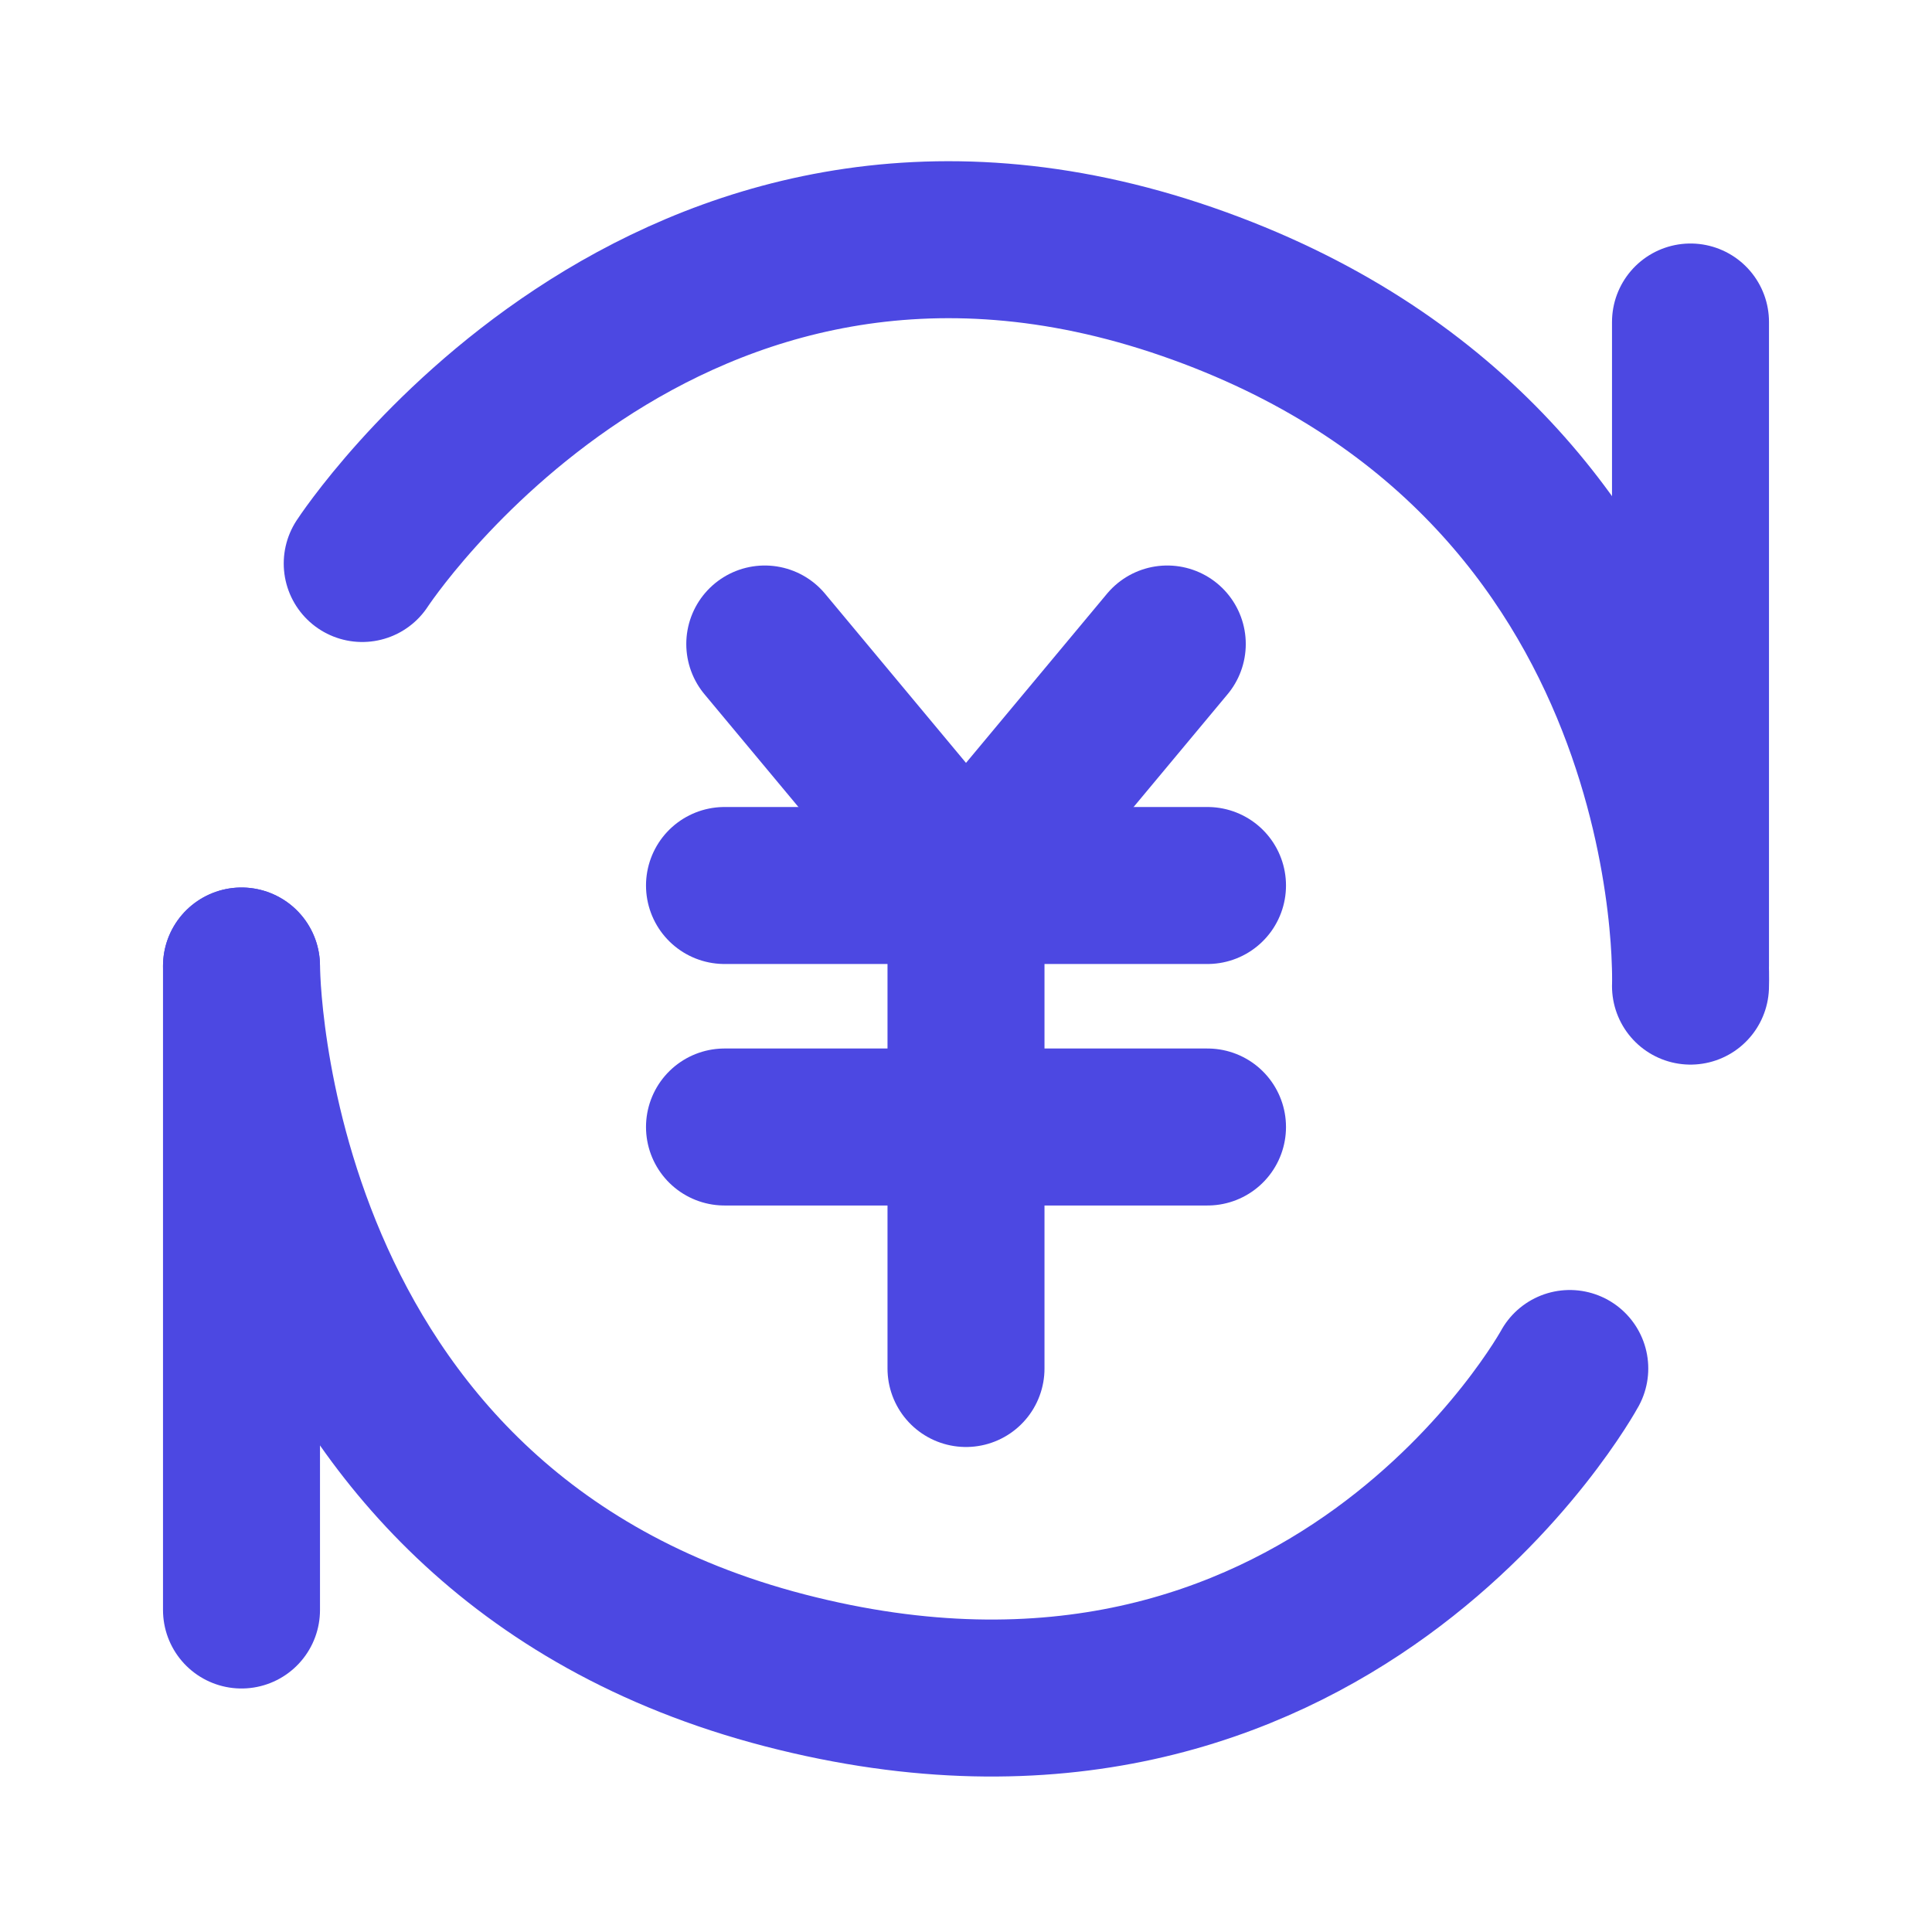
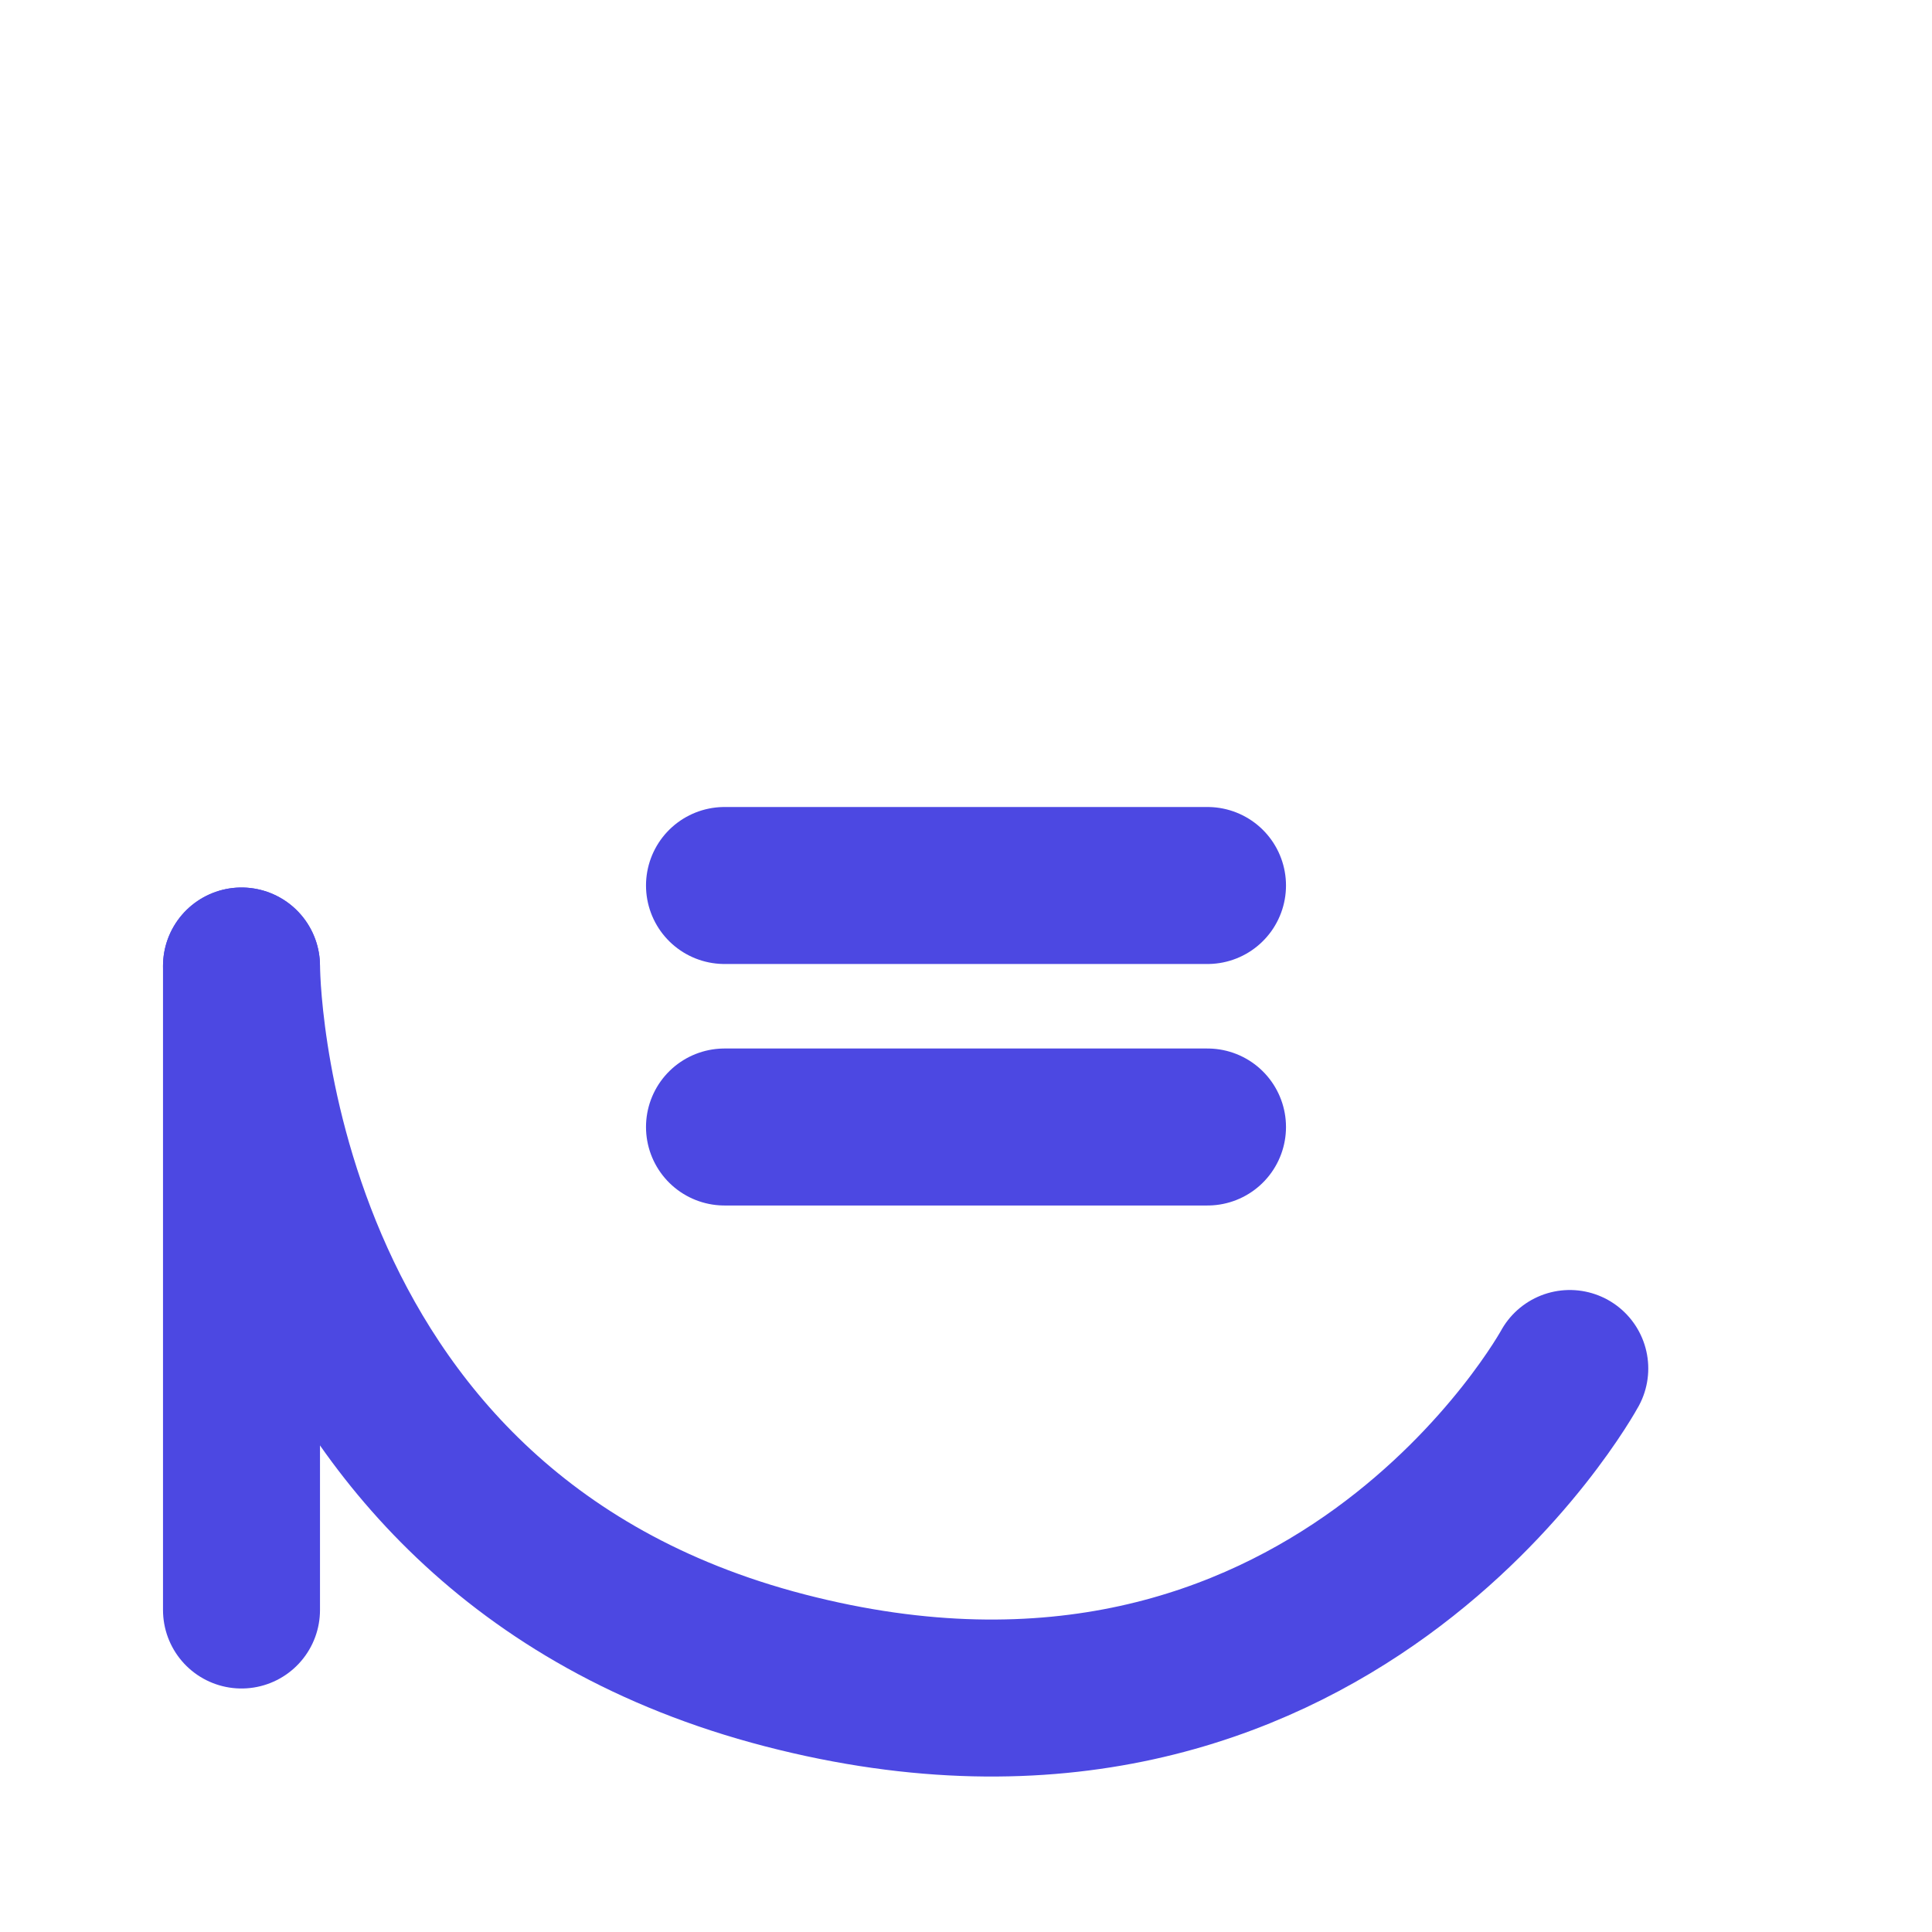
<svg xmlns="http://www.w3.org/2000/svg" width="39" height="39" viewBox="0 0 39 39" fill="none">
-   <path d="M15.438 13L19.5 17.875L23.563 13" stroke="#4C48E2" stroke-width="3.169" stroke-linecap="round" stroke-linejoin="round" />
-   <path d="M7.312 11.375C7.312 11.375 13.406 2.031 23.969 5.687C34.531 9.344 34.125 19.906 34.125 19.906" stroke="#4C48E2" stroke-width="3.169" stroke-linecap="round" stroke-linejoin="round" />
  <path d="M31.688 27.625C31.688 27.625 26.812 36.562 15.844 33.719C4.875 30.875 4.875 19.5 4.875 19.5" stroke="#4C48E2" stroke-width="3.169" stroke-linecap="round" stroke-linejoin="round" />
-   <path d="M34.125 6.5V19.5" stroke="#4C48E2" stroke-width="3.169" stroke-linecap="round" stroke-linejoin="round" />
  <path d="M4.875 19.5V32.5" stroke="#4C48E2" stroke-width="3.169" stroke-linecap="round" stroke-linejoin="round" />
  <path d="M14.625 22.75H24.375" stroke="#4C48E2" stroke-width="3.169" stroke-linecap="round" stroke-linejoin="round" />
  <path d="M14.625 17.875H24.375" stroke="#4C48E2" stroke-width="3.169" stroke-linecap="round" stroke-linejoin="round" />
-   <path d="M19.5 17.875V27.625" stroke="#4C48E2" stroke-width="3.169" stroke-linecap="round" stroke-linejoin="round" />
</svg>